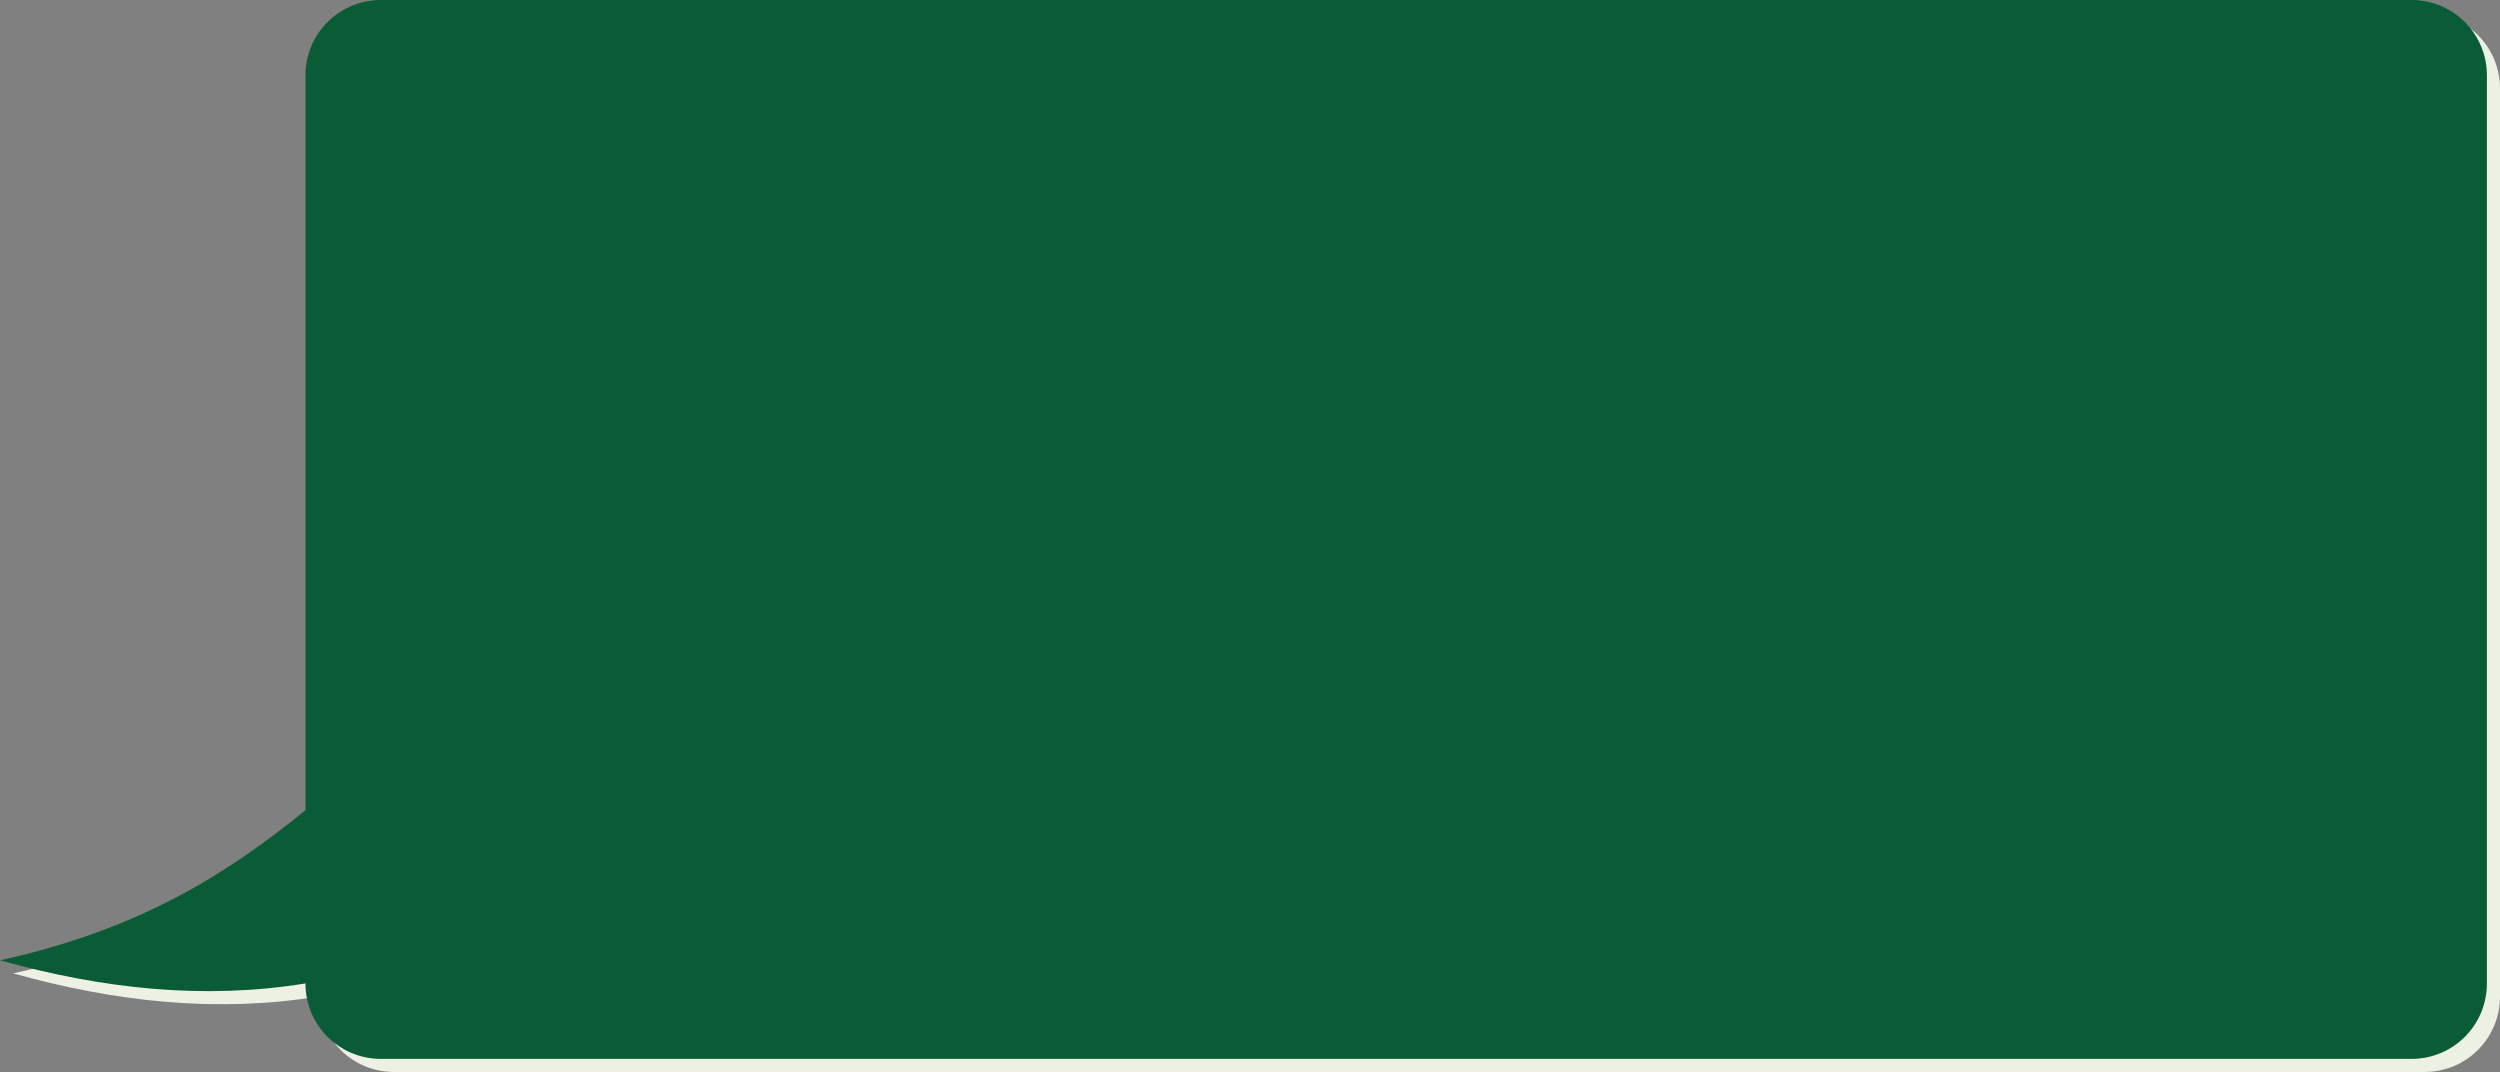
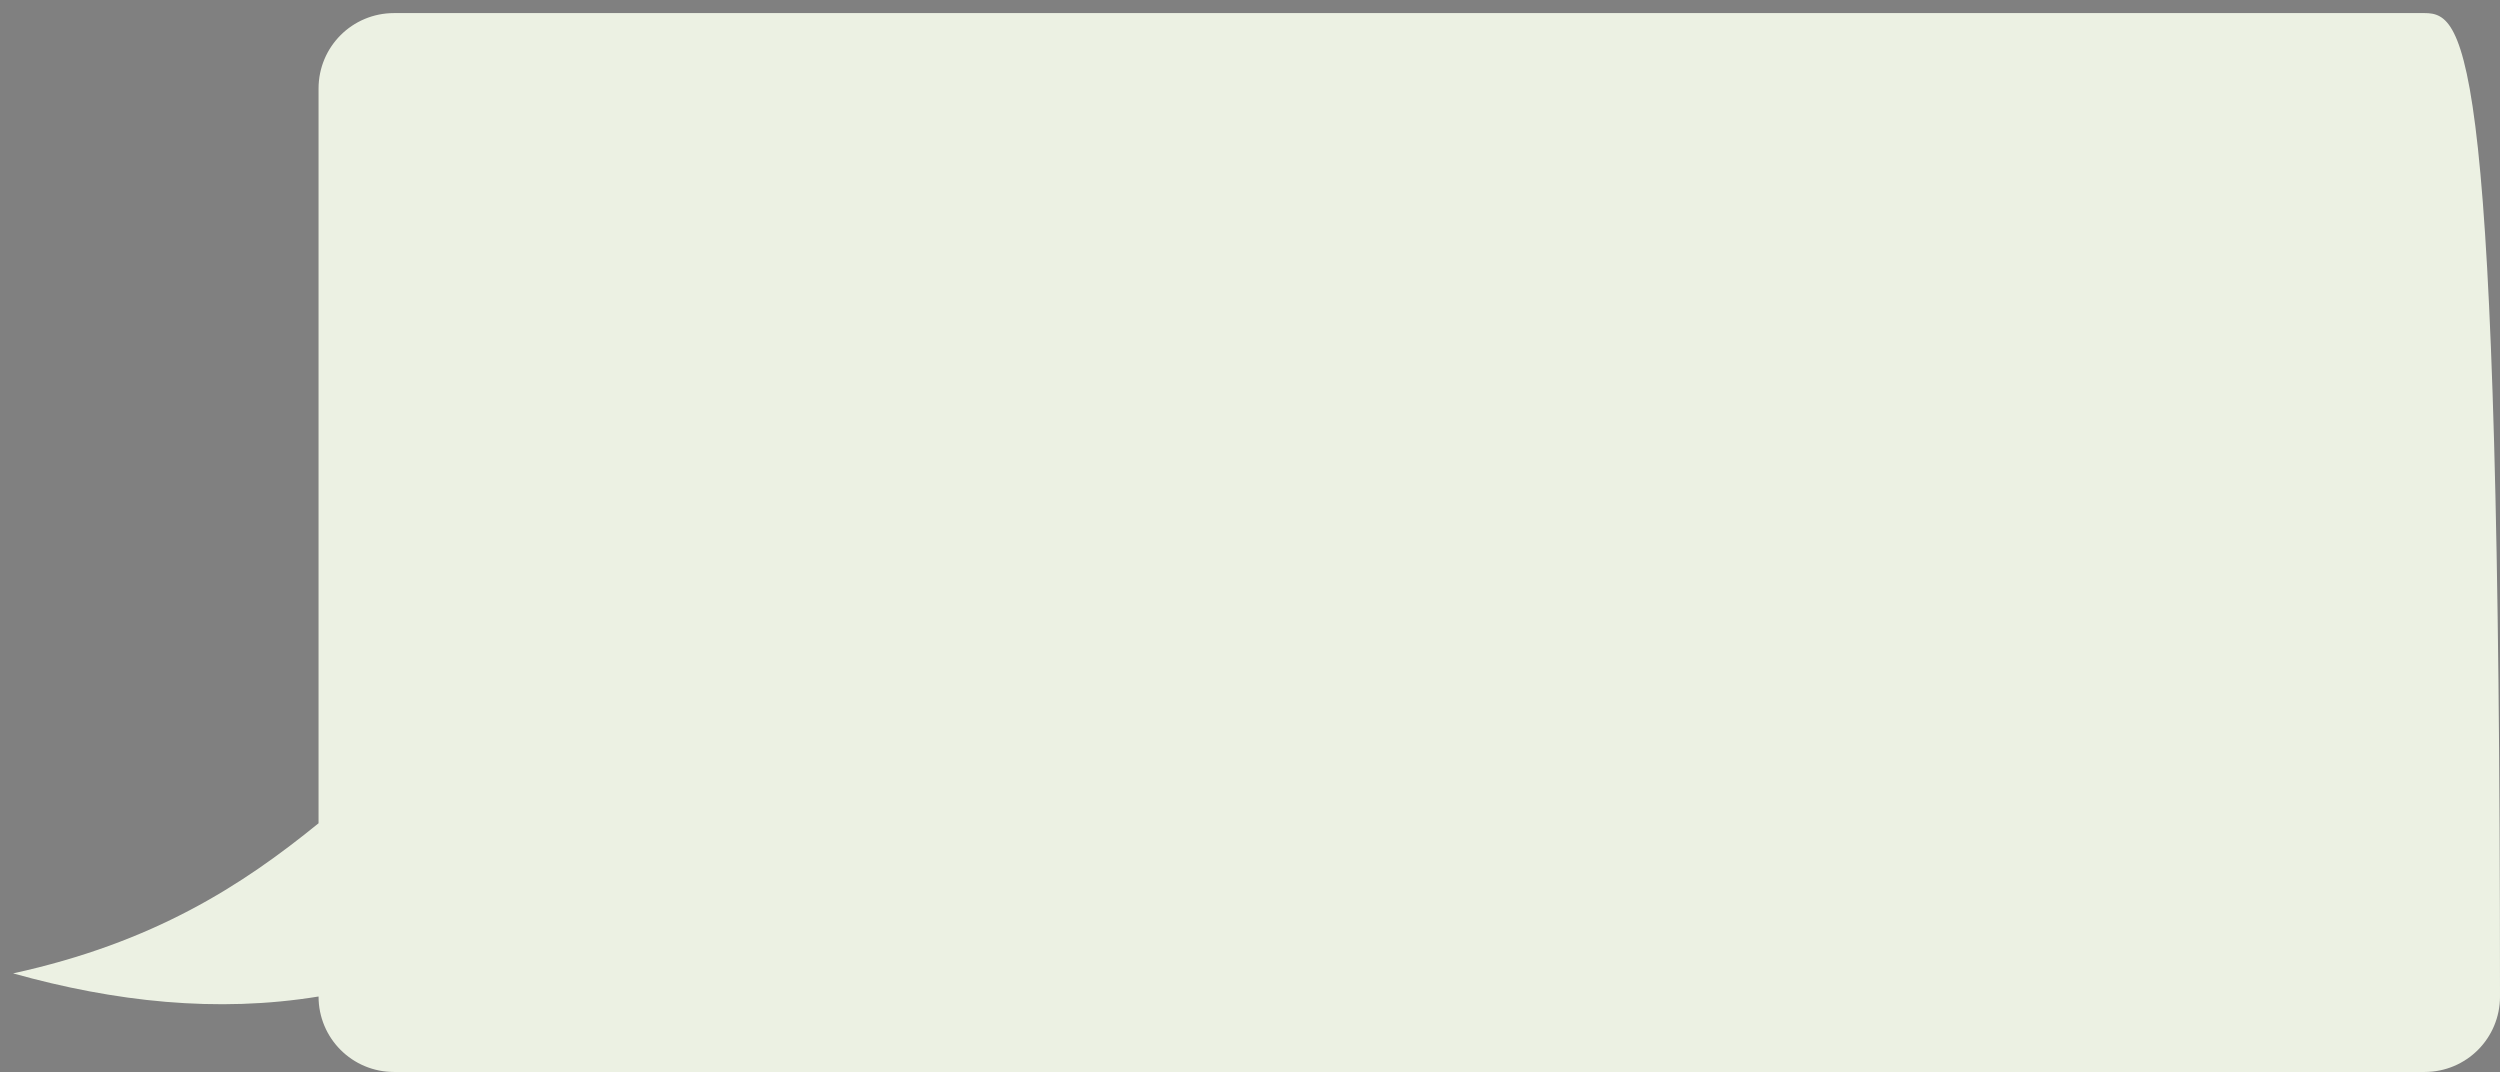
<svg xmlns="http://www.w3.org/2000/svg" clip-rule="evenodd" fill="#000000" fill-rule="evenodd" height="163.8" preserveAspectRatio="xMidYMid meet" stroke-linejoin="round" stroke-miterlimit="2" version="1" viewBox="0.0 0.0 382.0 163.8" width="382" zoomAndPan="magnify">
  <rect x="0.0" y="0.0" width="382.0" height="163.8" fill="#808080" stroke="none" />
  <g>
    <g id="change1_1">
-       <path d="M60.207,2C53.818,2 48.675,7.143 48.675,13.531L48.675,125.796C36.934,135.35 23.459,144.037 2,148.733C17.558,153.081 33.117,154.804 48.675,152.266C48.675,158.655 53.818,163.798 60.207,163.798L370.47,163.798C376.859,163.798 382,158.655 382,152.266L382,13.531C382,7.143 376.859,2 370.47,2L60.207,2Z" fill="#ecf1e3" fill-rule="nonzero" />
+       <path d="M60.207,2C53.818,2 48.675,7.143 48.675,13.531L48.675,125.796C36.934,135.35 23.459,144.037 2,148.733C17.558,153.081 33.117,154.804 48.675,152.266C48.675,158.655 53.818,163.798 60.207,163.798L370.47,163.798C376.859,163.798 382,158.655 382,152.266C382,7.143 376.859,2 370.47,2L60.207,2Z" fill="#ecf1e3" fill-rule="nonzero" />
    </g>
    <g id="change2_1">
-       <path d="M58.207,0C51.818,0 46.675,5.143 46.675,11.531L46.675,123.796C34.934,133.35 21.459,142.037 0,146.733C15.558,151.081 31.117,152.804 46.675,150.266C46.675,156.655 51.818,161.798 58.207,161.798L368.47,161.798C374.859,161.798 380,156.655 380,150.266L380,11.531C380,5.143 374.859,0 368.47,0L58.207,0Z" fill="#0a5c36" fill-rule="nonzero" />
-     </g>
+       </g>
  </g>
</svg>